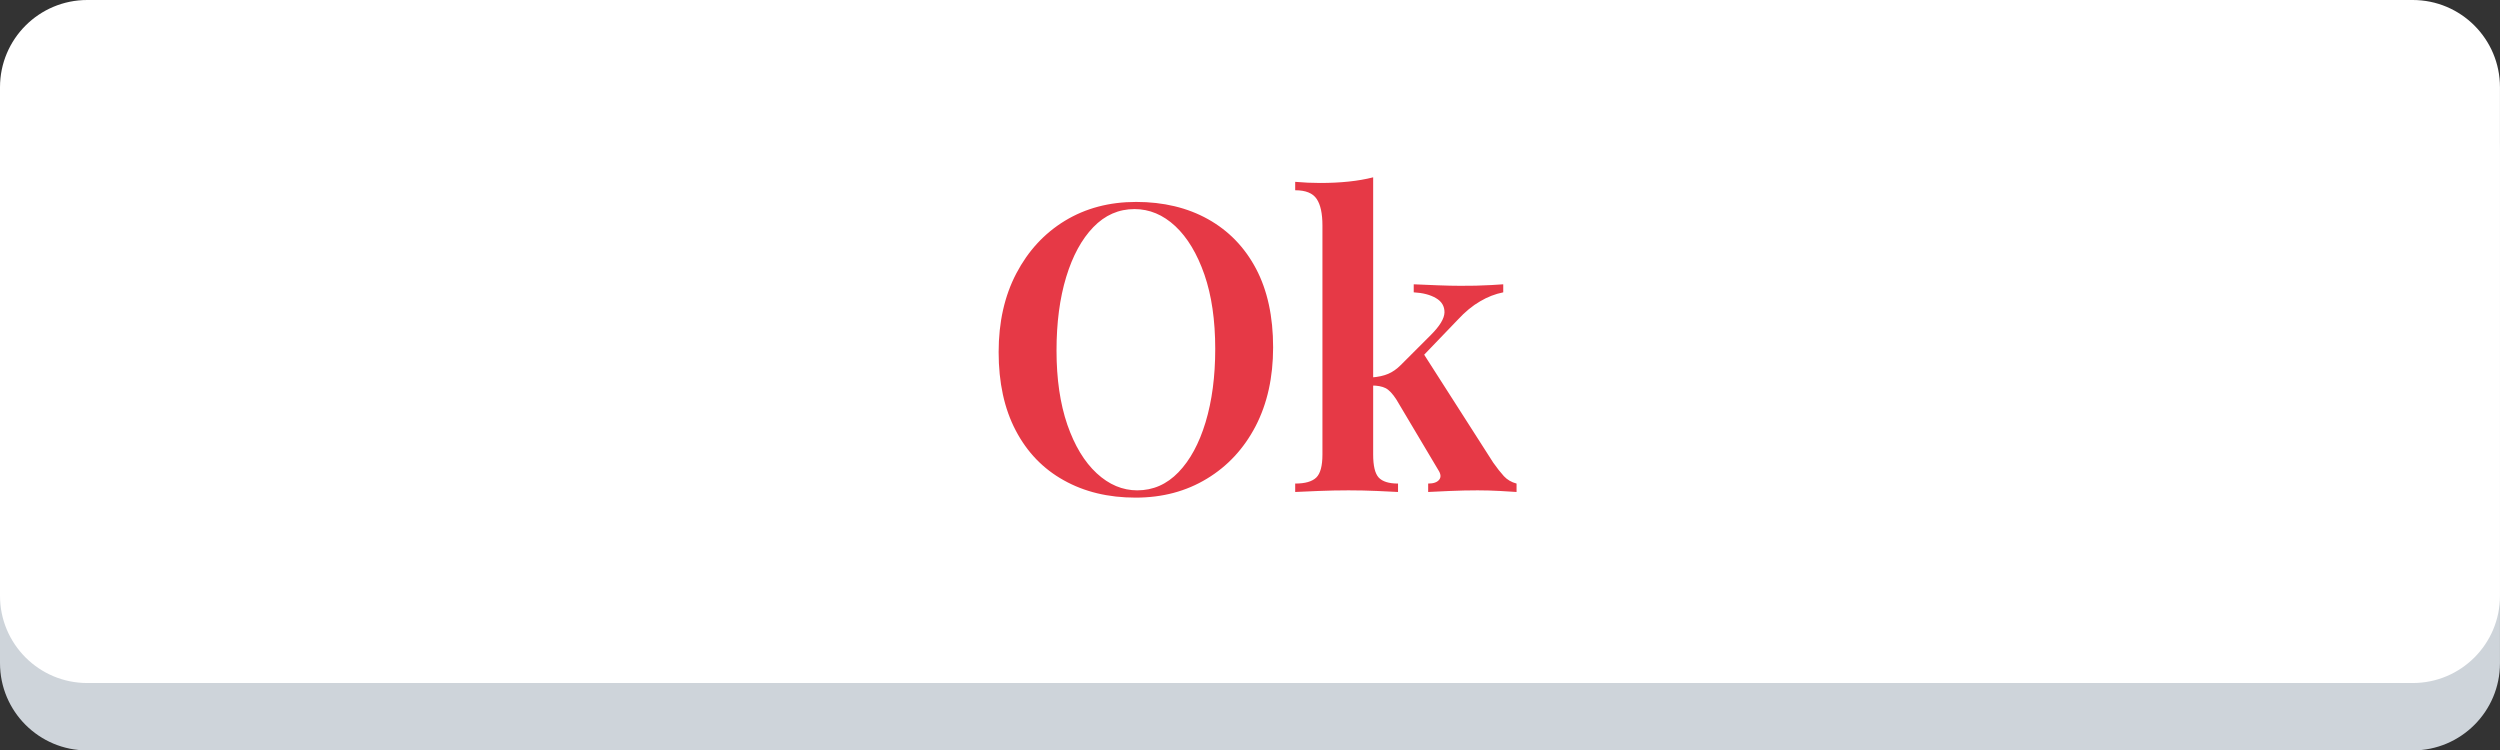
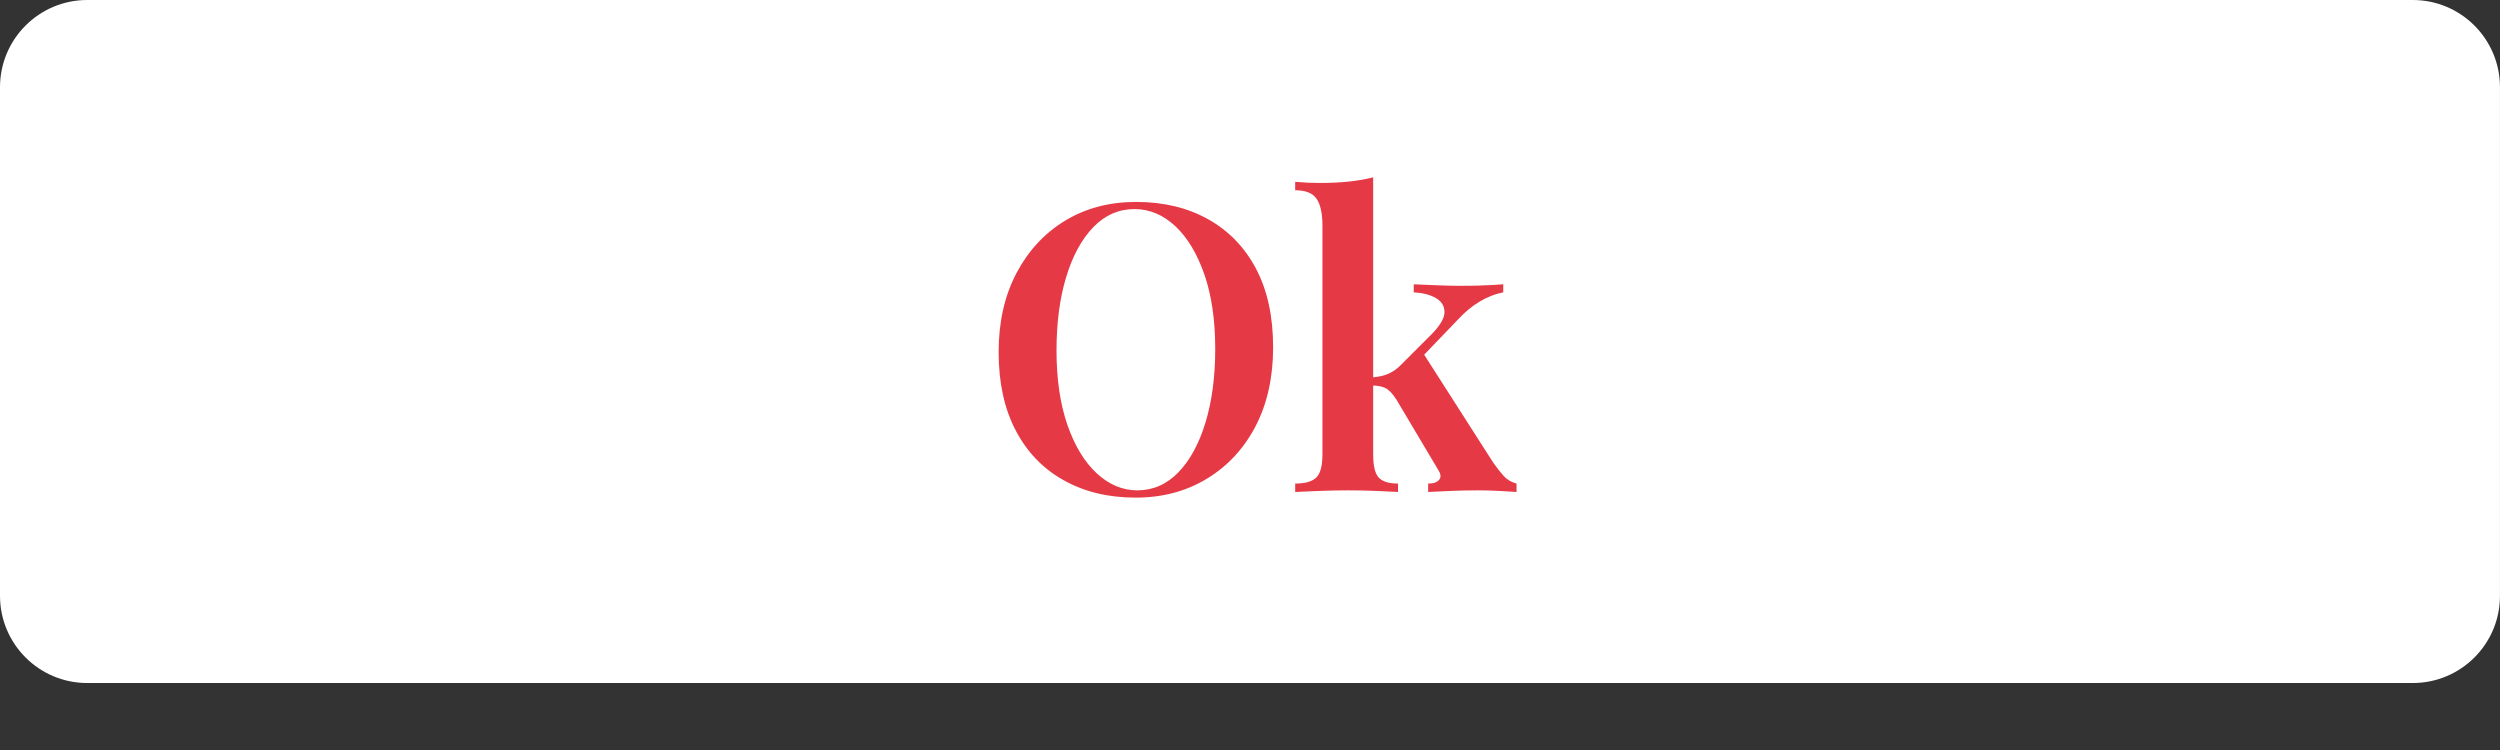
<svg xmlns="http://www.w3.org/2000/svg" viewBox="0 0 199.104 59.764">
  <rect x="0" y="0" width="199.104" height="59.764" fill="#333333" stroke="none" />
  <g>
    <g>
-       <path d="M192.155,59.764H6.949C3.111,59.764,0,56.653,0,52.815v-40.5C0,8.477,3.11,5.367,6.949,5.367h185.204 c3.839,0,6.948,3.109,6.948,6.947v40.5C199.104,56.653,195.992,59.764,192.155,59.764z" style="fill: rgb(206, 212, 218);" />
      <path fill="#FFFFFF" d="M192.155,54.397H6.949C3.111,54.397,0,51.287,0,47.449v-40.5C0,3.111,3.111,0,6.949,0h185.204 c3.839,0,6.948,3.109,6.948,6.949v40.5C199.104,51.287,195.992,54.397,192.155,54.397z" />
    </g>
    <g />
  </g>
  <path d="M 90.483 16.082 C 92.656 16.082 94.563 16.539 96.203 17.452 C 97.85 18.372 99.126 19.689 100.033 21.402 C 100.94 23.122 101.393 25.209 101.393 27.662 C 101.393 30.049 100.93 32.139 100.003 33.932 C 99.07 35.725 97.776 37.122 96.123 38.122 C 94.47 39.129 92.576 39.632 90.443 39.632 C 88.27 39.632 86.363 39.172 84.723 38.252 C 83.076 37.339 81.8 36.015 80.893 34.282 C 79.986 32.555 79.533 30.475 79.533 28.042 C 79.533 25.655 80.003 23.565 80.943 21.772 C 81.883 19.979 83.173 18.582 84.813 17.582 C 86.46 16.582 88.35 16.082 90.483 16.082 Z M 90.353 16.652 C 89.093 16.652 88 17.132 87.073 18.092 C 86.146 19.052 85.426 20.375 84.913 22.062 C 84.4 23.749 84.143 25.702 84.143 27.922 C 84.143 30.182 84.43 32.149 85.003 33.822 C 85.583 35.495 86.363 36.785 87.343 37.692 C 88.323 38.599 89.4 39.052 90.573 39.052 C 91.833 39.052 92.926 38.572 93.853 37.612 C 94.78 36.652 95.5 35.325 96.013 33.632 C 96.526 31.932 96.783 29.985 96.783 27.792 C 96.783 25.505 96.496 23.532 95.923 21.872 C 95.343 20.205 94.57 18.919 93.603 18.012 C 92.63 17.105 91.546 16.652 90.353 16.652 ZM 109.361 14.122 L 109.361 36.202 C 109.361 37.102 109.508 37.712 109.801 38.032 C 110.101 38.352 110.614 38.512 111.341 38.512 L 111.341 39.182 C 110.981 39.162 110.428 39.135 109.681 39.102 C 108.934 39.069 108.174 39.052 107.401 39.052 C 106.614 39.052 105.811 39.069 104.991 39.102 C 104.171 39.135 103.558 39.162 103.151 39.182 L 103.151 38.512 C 103.938 38.512 104.498 38.352 104.831 38.032 C 105.158 37.712 105.321 37.102 105.321 36.202 L 105.321 17.962 C 105.321 17.002 105.168 16.295 104.861 15.842 C 104.554 15.382 103.984 15.152 103.151 15.152 L 103.151 14.482 C 103.831 14.542 104.491 14.572 105.131 14.572 C 105.944 14.572 106.701 14.535 107.401 14.462 C 108.108 14.389 108.761 14.275 109.361 14.122 Z M 119.721 22.642 L 119.721 23.282 C 119.081 23.409 118.464 23.649 117.871 24.002 C 117.271 24.349 116.684 24.832 116.111 25.452 L 112.941 28.752 L 113.291 28.042 L 118.921 36.842 C 119.221 37.269 119.504 37.629 119.771 37.922 C 120.038 38.209 120.374 38.405 120.781 38.512 L 120.781 39.182 C 120.501 39.162 120.064 39.135 119.471 39.102 C 118.871 39.069 118.274 39.052 117.681 39.052 C 116.954 39.052 116.211 39.069 115.451 39.102 C 114.698 39.135 114.128 39.162 113.741 39.182 L 113.741 38.512 C 114.168 38.512 114.461 38.409 114.621 38.202 C 114.781 38.002 114.754 37.742 114.541 37.422 L 111.211 31.822 C 110.911 31.355 110.624 31.052 110.351 30.912 C 110.071 30.772 109.698 30.702 109.231 30.702 L 109.231 30.062 C 109.764 30.022 110.208 29.925 110.561 29.772 C 110.908 29.625 111.241 29.392 111.561 29.072 L 113.961 26.672 C 114.668 25.965 115.028 25.369 115.041 24.882 C 115.048 24.389 114.821 24.009 114.361 23.742 C 113.908 23.475 113.318 23.322 112.591 23.282 L 112.591 22.642 C 113.164 22.662 113.804 22.689 114.511 22.722 C 115.211 22.749 115.808 22.762 116.301 22.762 C 116.688 22.762 117.098 22.759 117.531 22.752 C 117.971 22.739 118.388 22.722 118.781 22.702 C 119.174 22.682 119.488 22.662 119.721 22.642 Z" transform="matrix(1, 0, 0, 1, 0, 0)" style="fill: rgb(230, 57, 70); white-space: pre;" />
</svg>